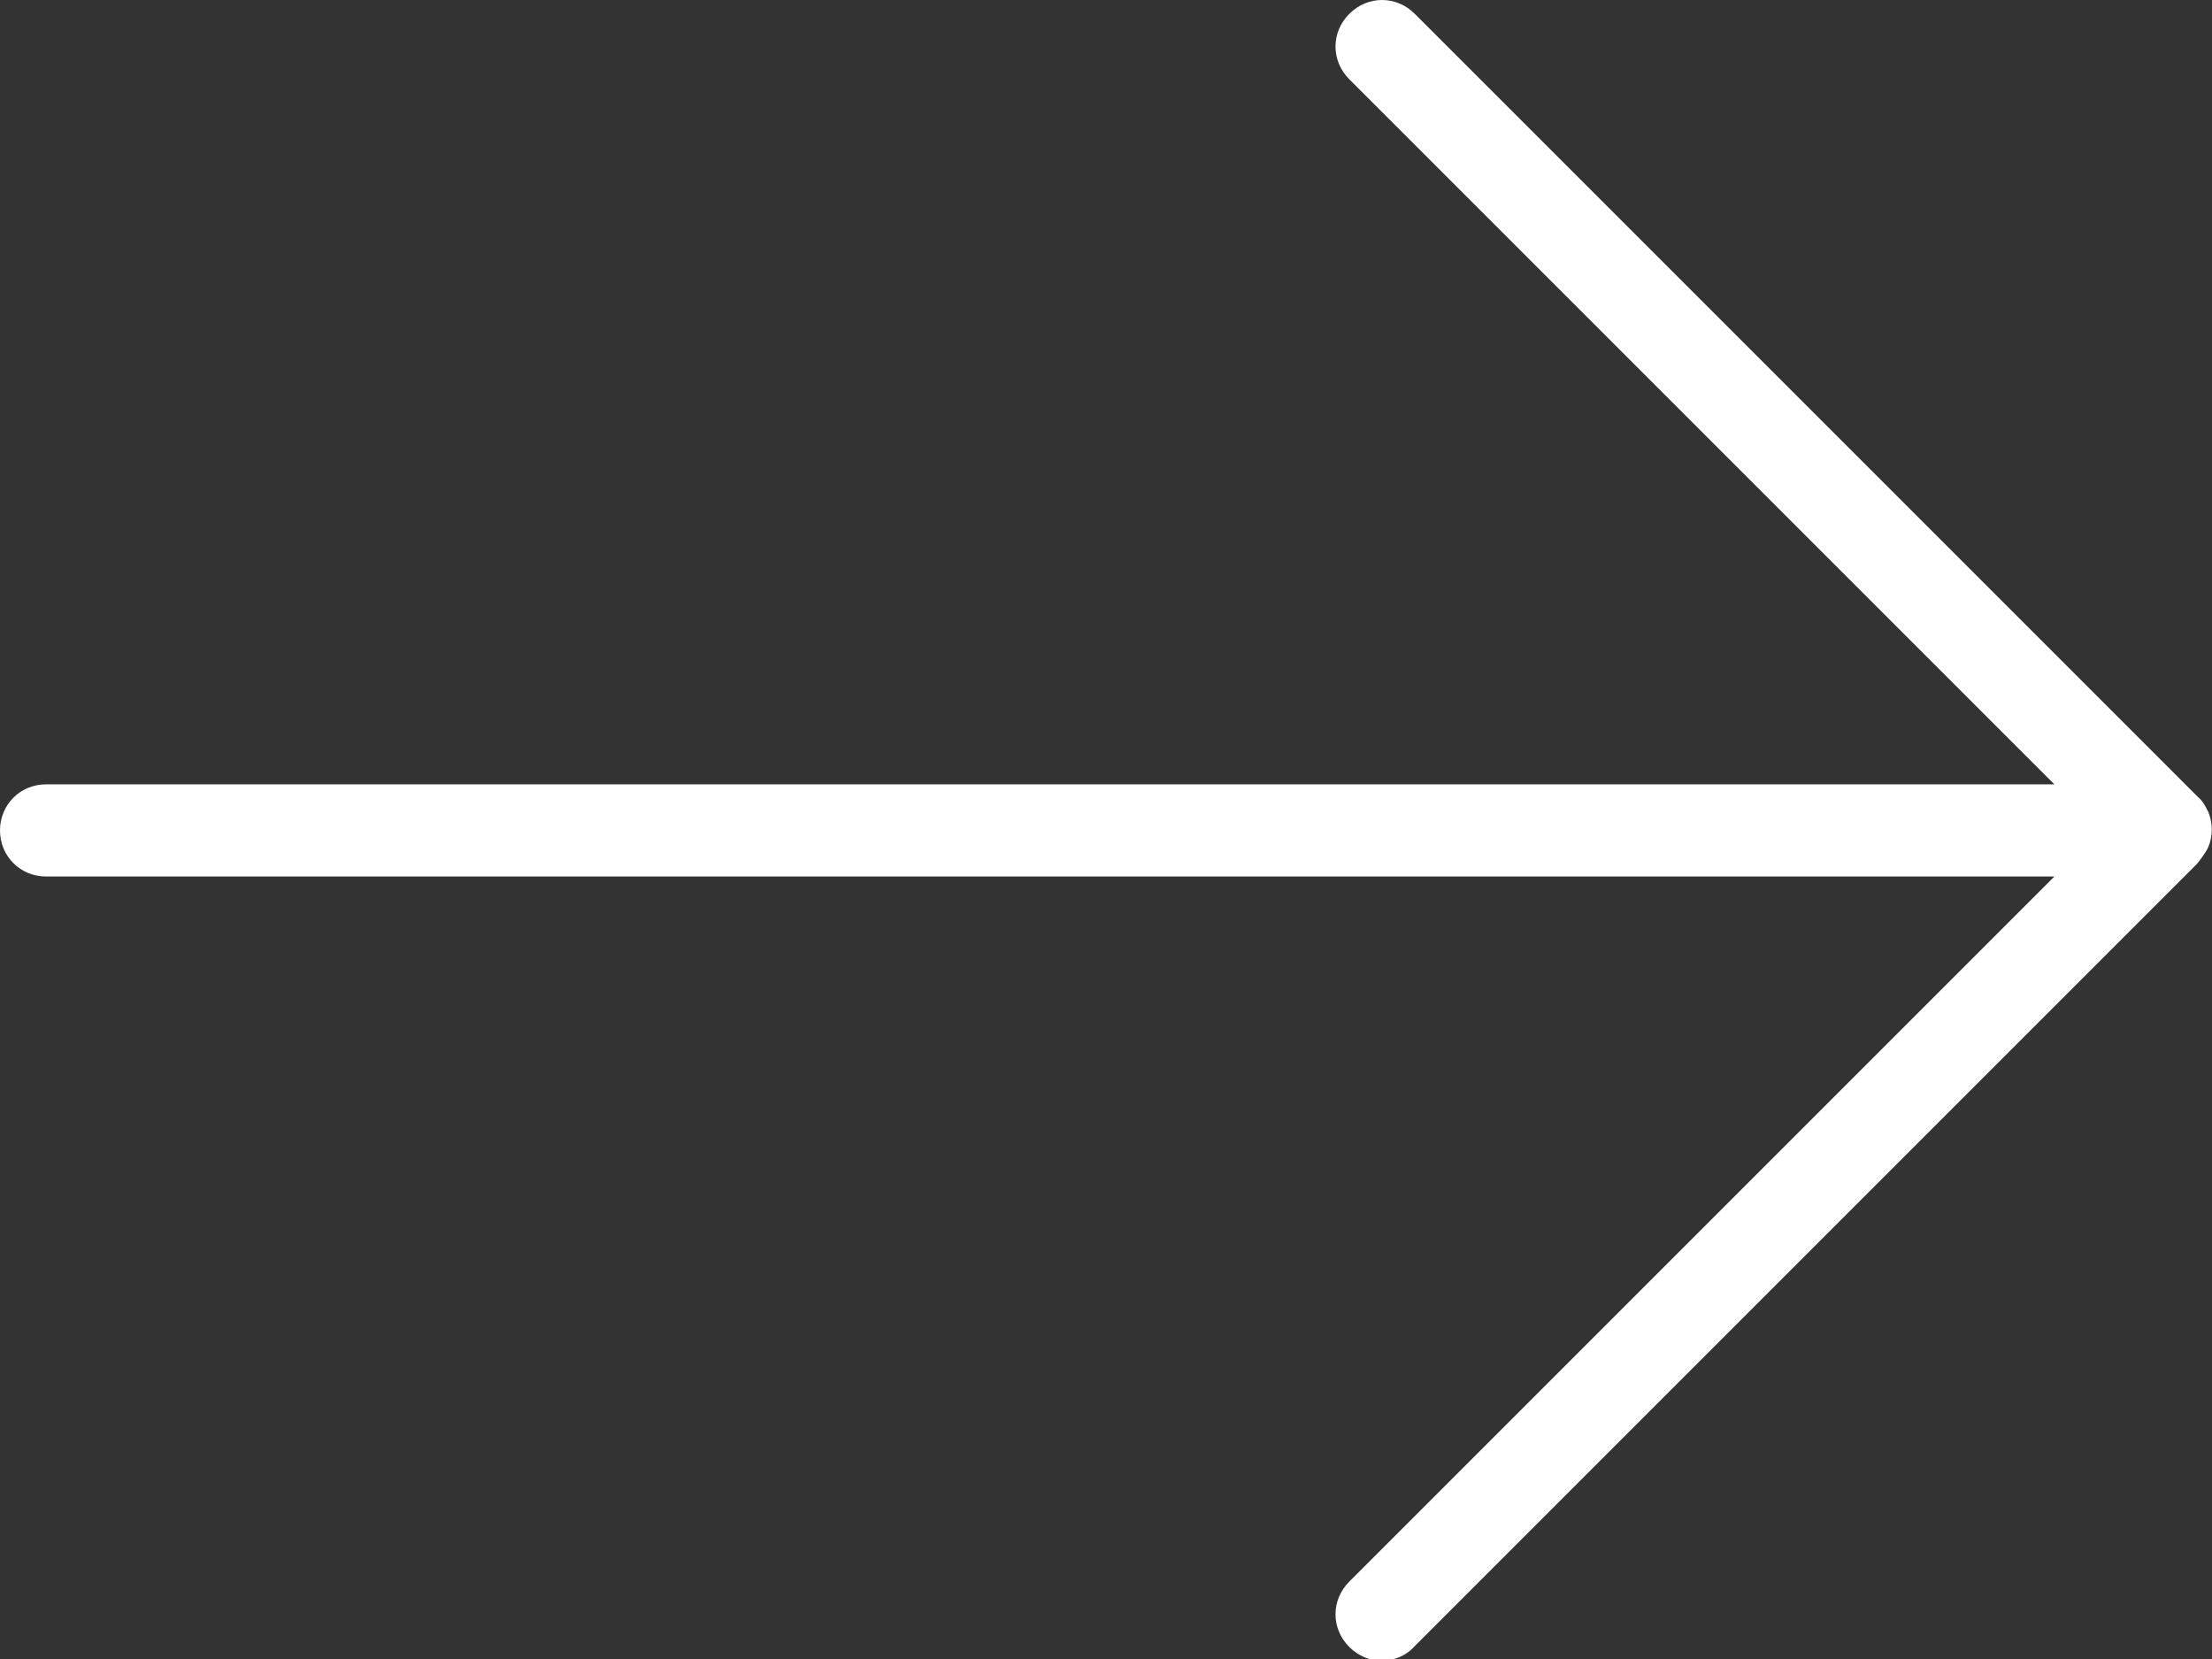
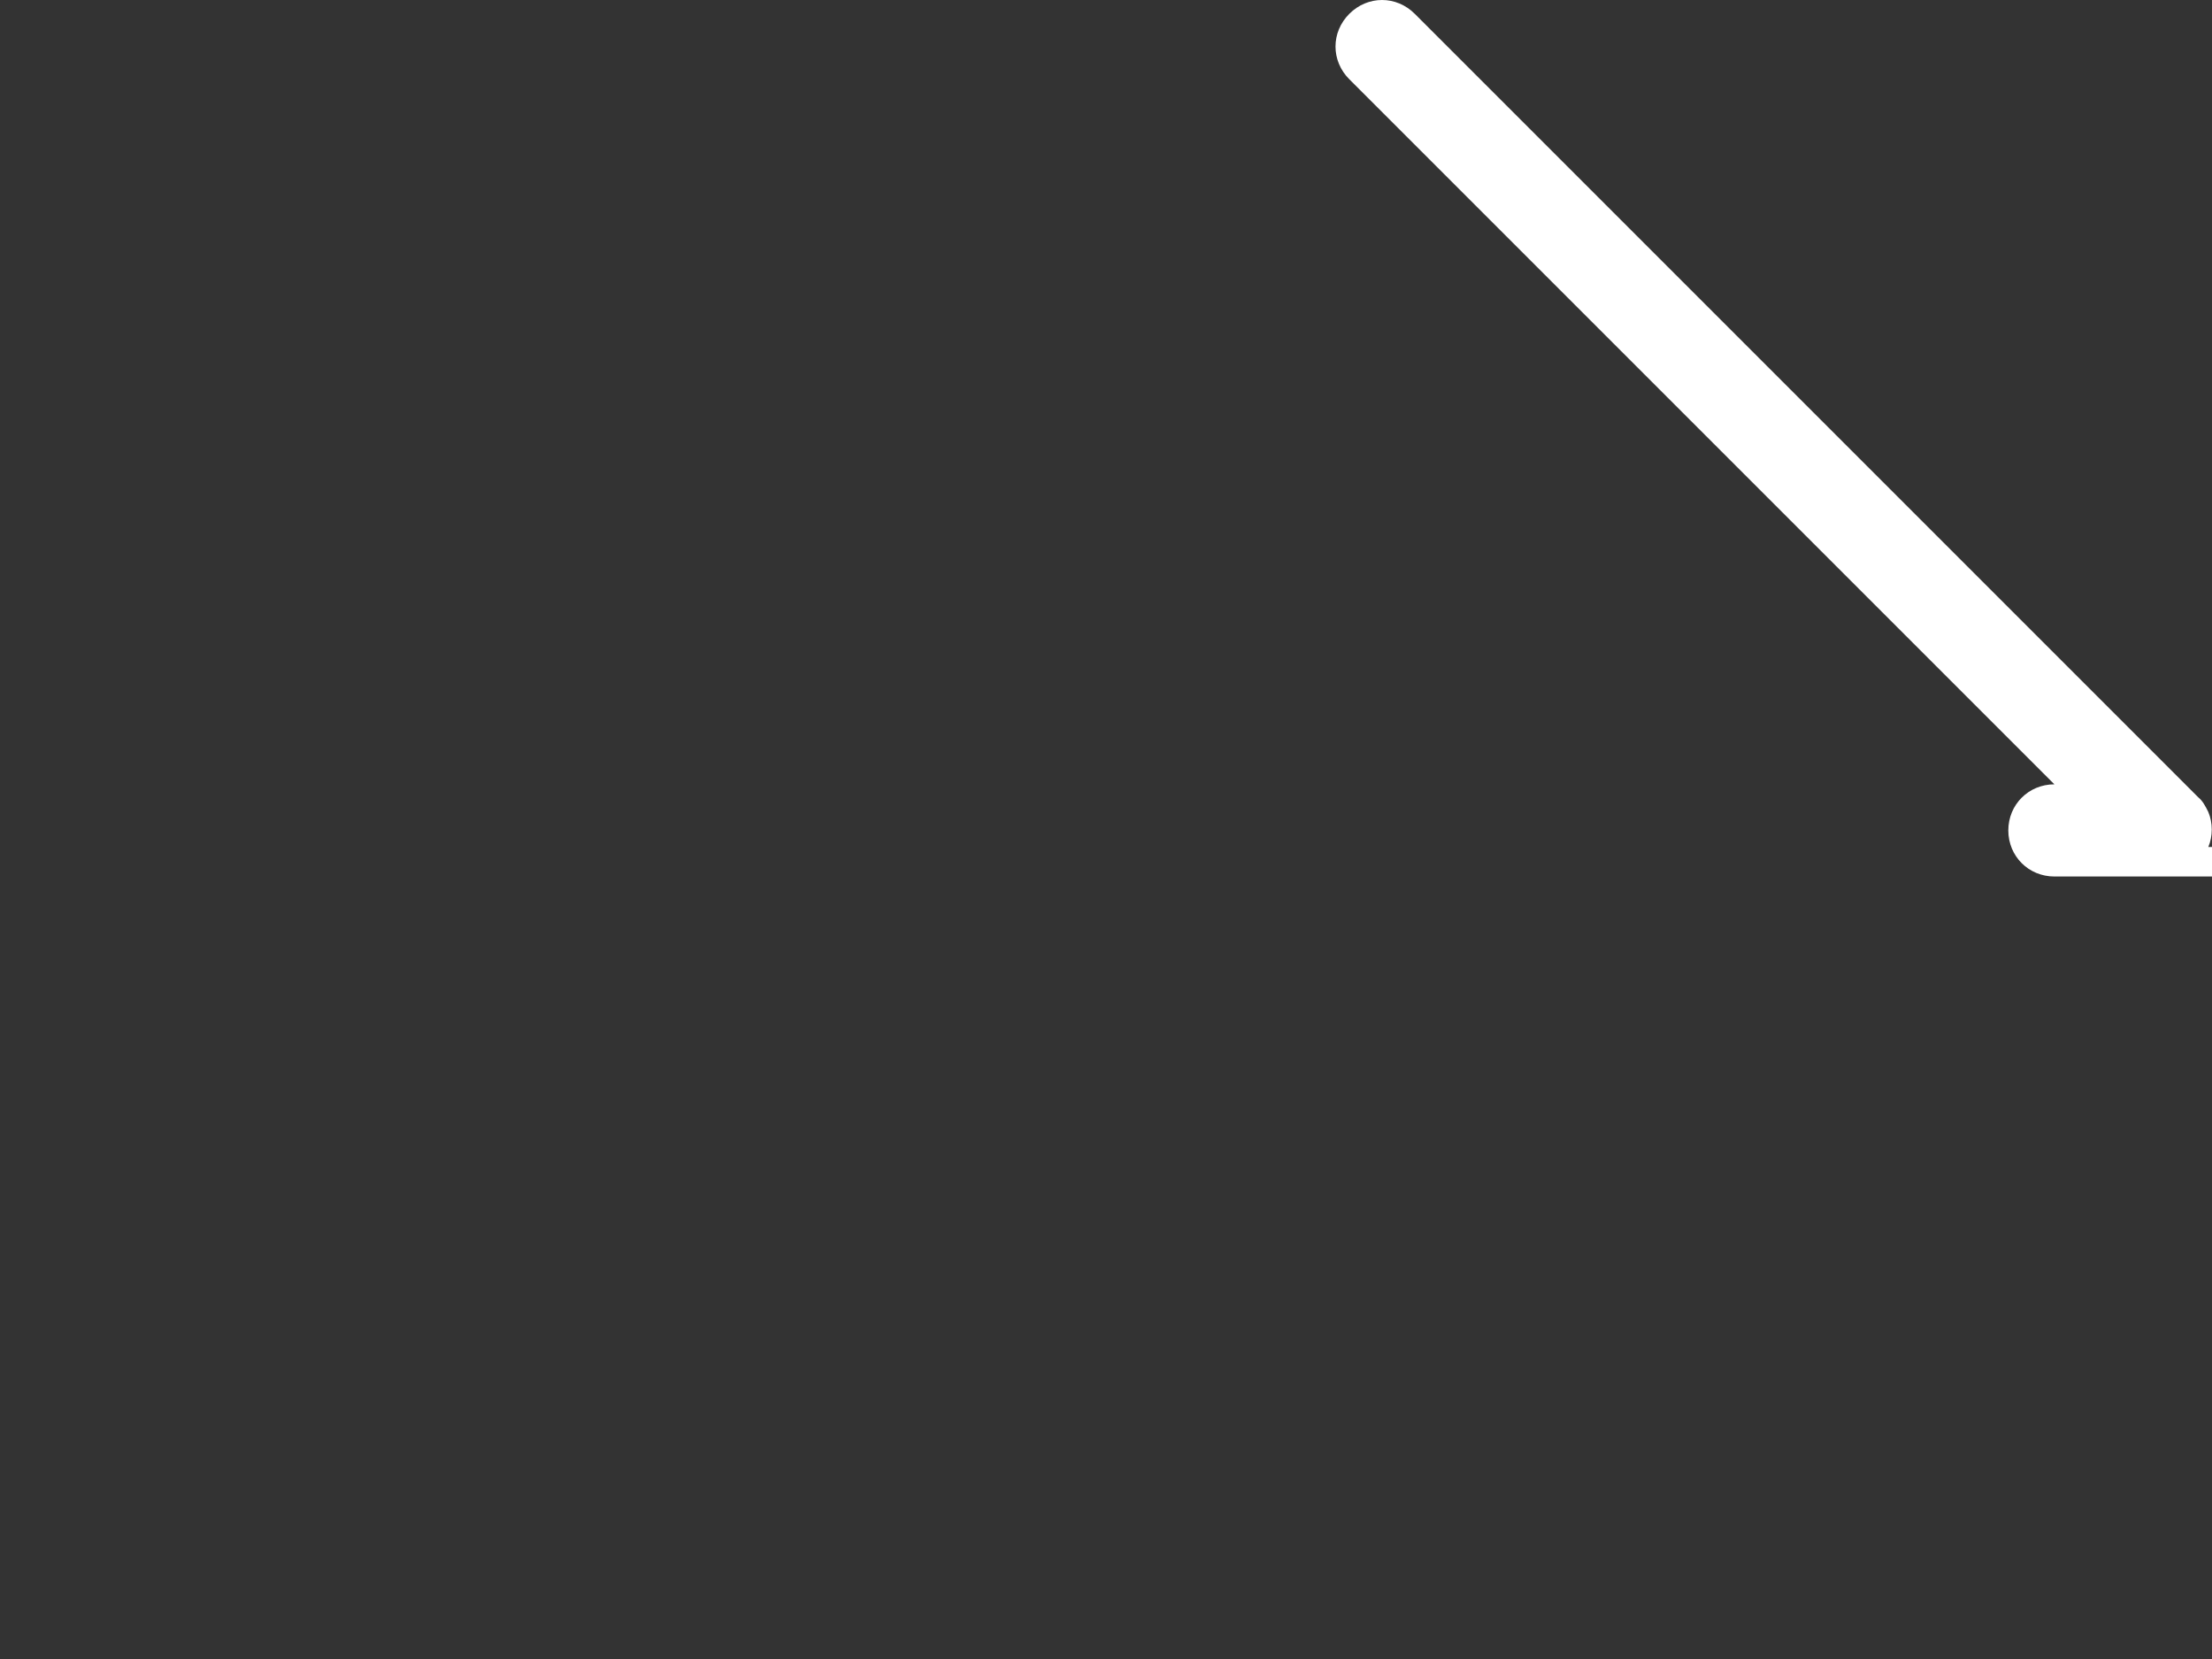
<svg xmlns="http://www.w3.org/2000/svg" id="_圖層_1" data-name="圖層_1" viewBox="0 0 24 18">
  <rect x="0" y="0" width="24" height="18" fill="#333333" stroke="none" />
  <defs>
    <style>
      .cls-1 {
        fill: #fff;
      }
    </style>
  </defs>
-   <path class="cls-1" d="M23.96,9.19c.05-.12.05-.26,0-.38-.03-.06-.06-.12-.11-.16L15.35.15c-.2-.2-.51-.2-.71,0s-.2.51,0,.71l7.65,7.65H.5c-.28,0-.5.22-.5.5s.22.5.5.5h21.79l-7.65,7.65c-.2.2-.2.51,0,.71.1.1.23.15.35.15s.26-.05.35-.15l8.5-8.5s.08-.1.11-.16Z" />
+   <path class="cls-1" d="M23.96,9.19c.05-.12.05-.26,0-.38-.03-.06-.06-.12-.11-.16L15.35.15c-.2-.2-.51-.2-.71,0s-.2.51,0,.71l7.65,7.65c-.28,0-.5.22-.5.5s.22.5.5.5h21.79l-7.65,7.65c-.2.2-.2.51,0,.71.1.1.23.15.35.15s.26-.05.35-.15l8.5-8.5s.08-.1.11-.16Z" />
</svg>